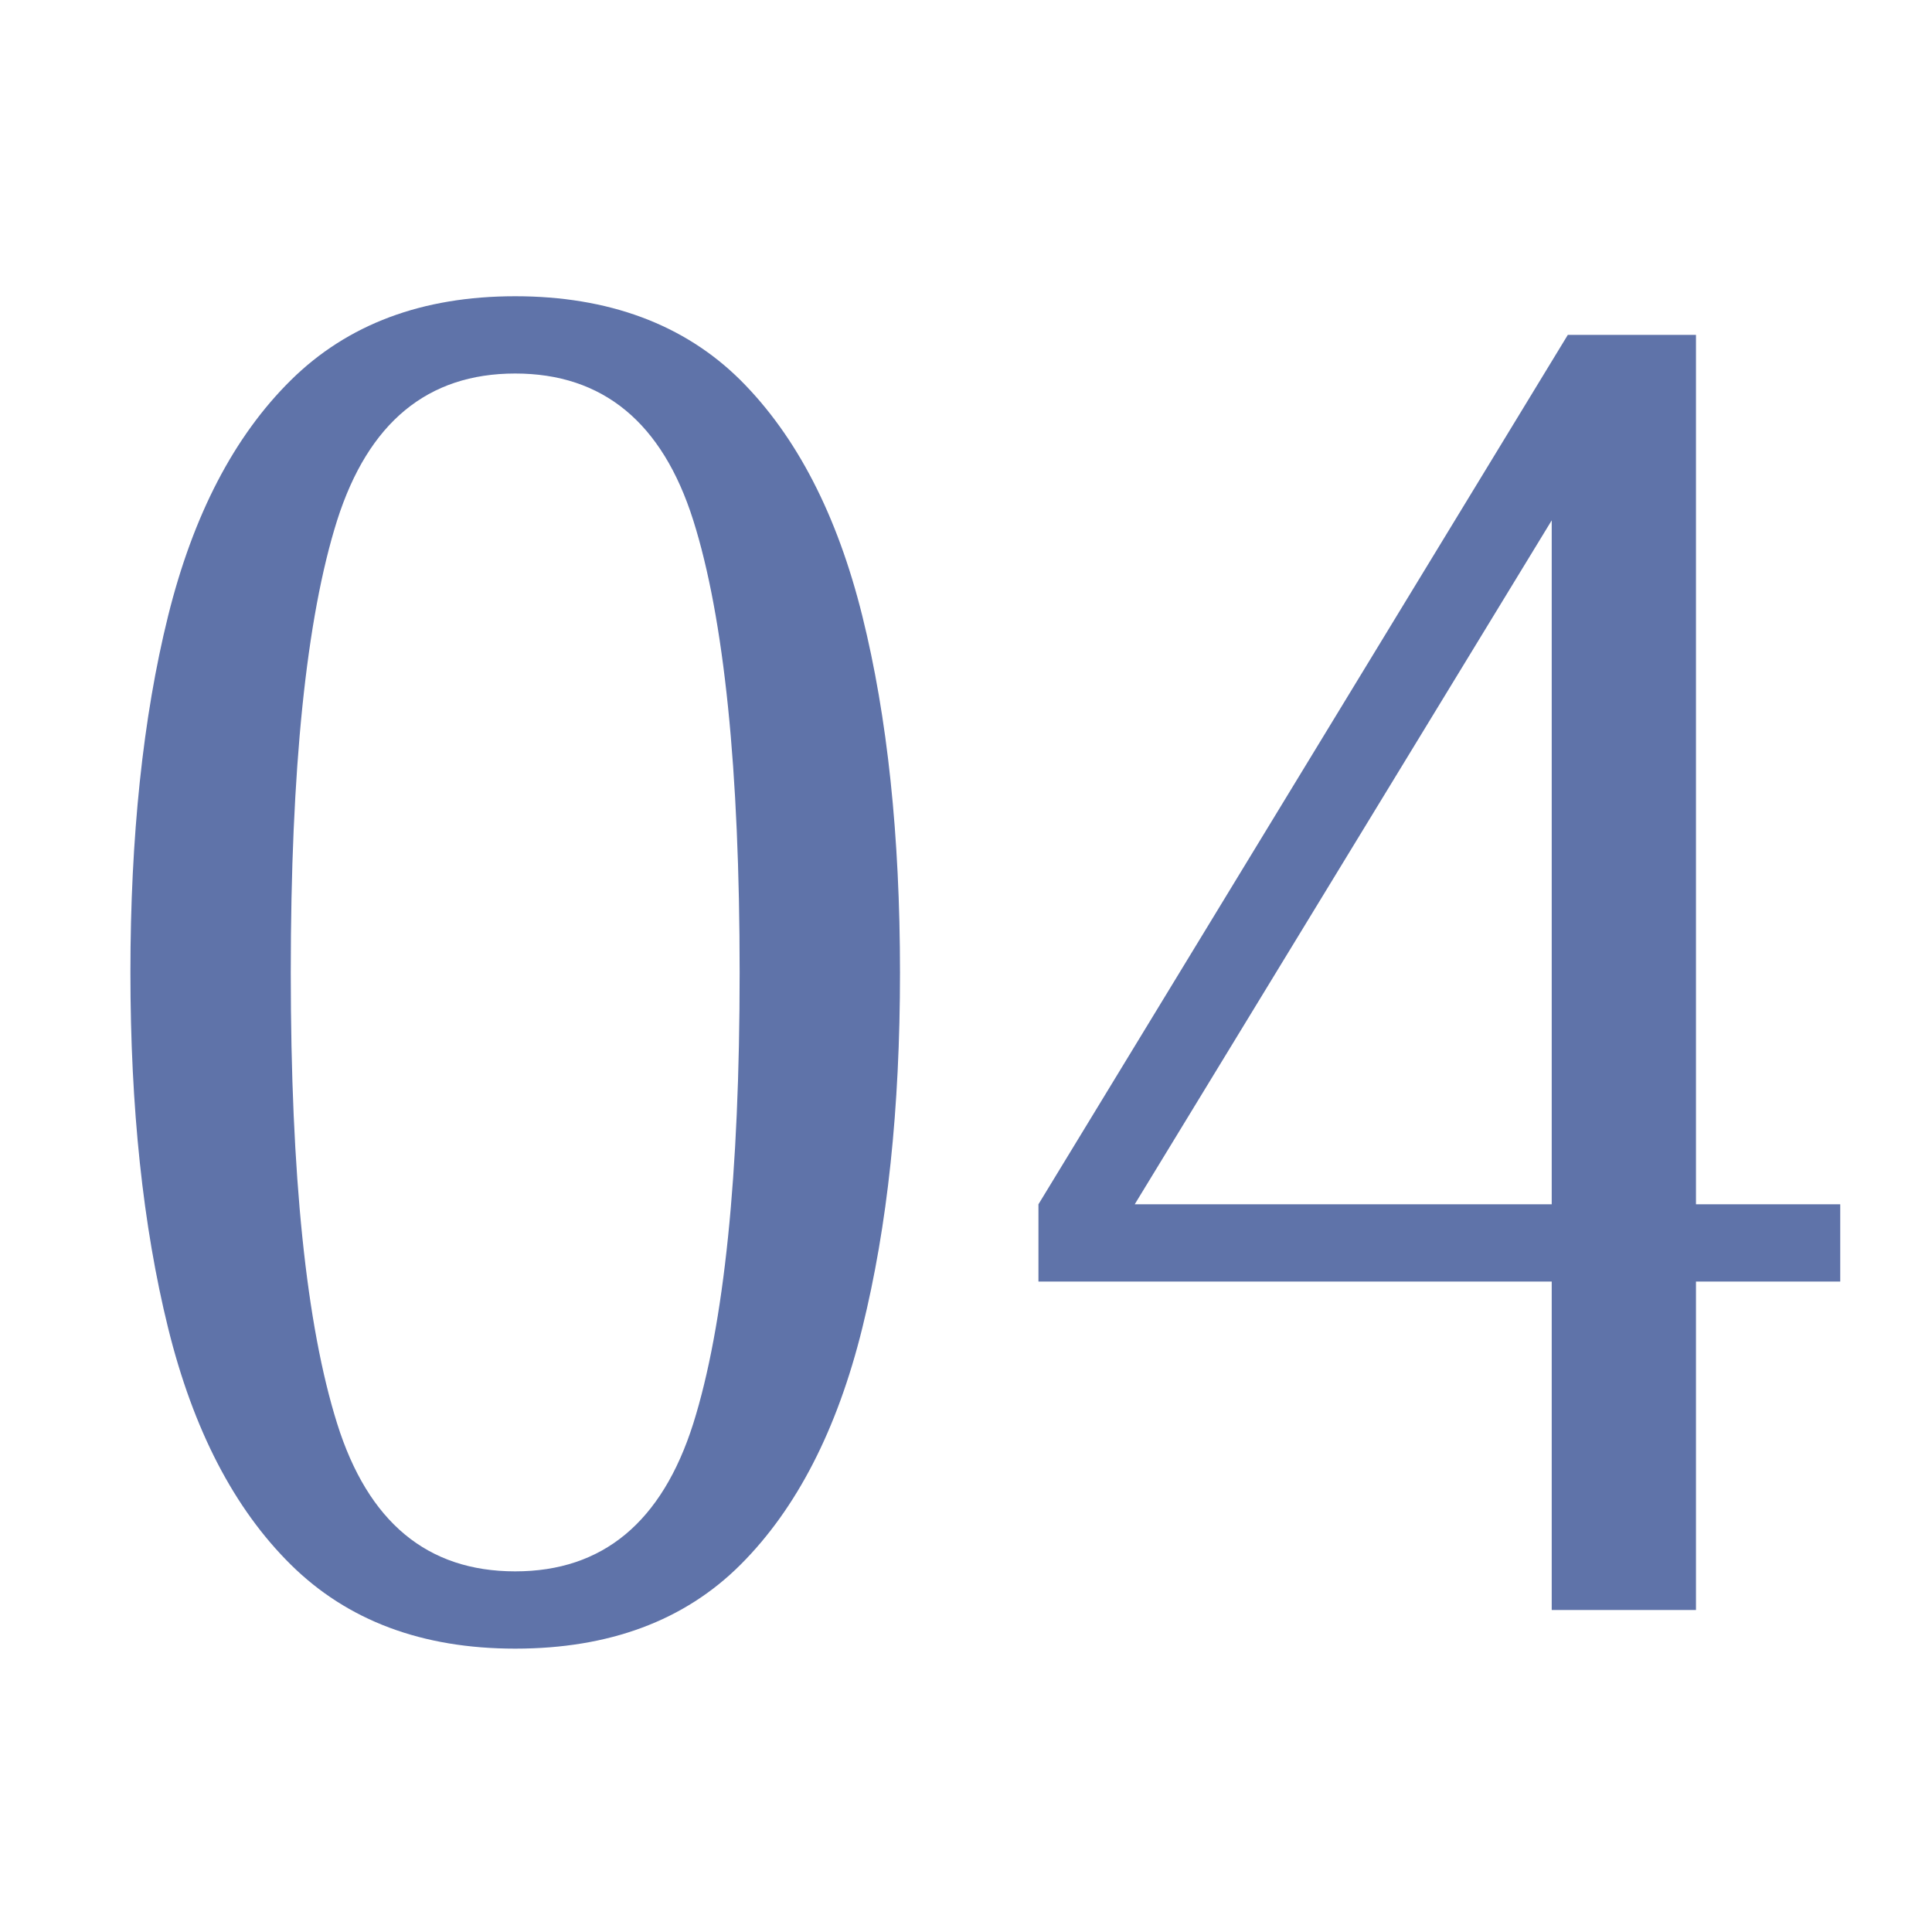
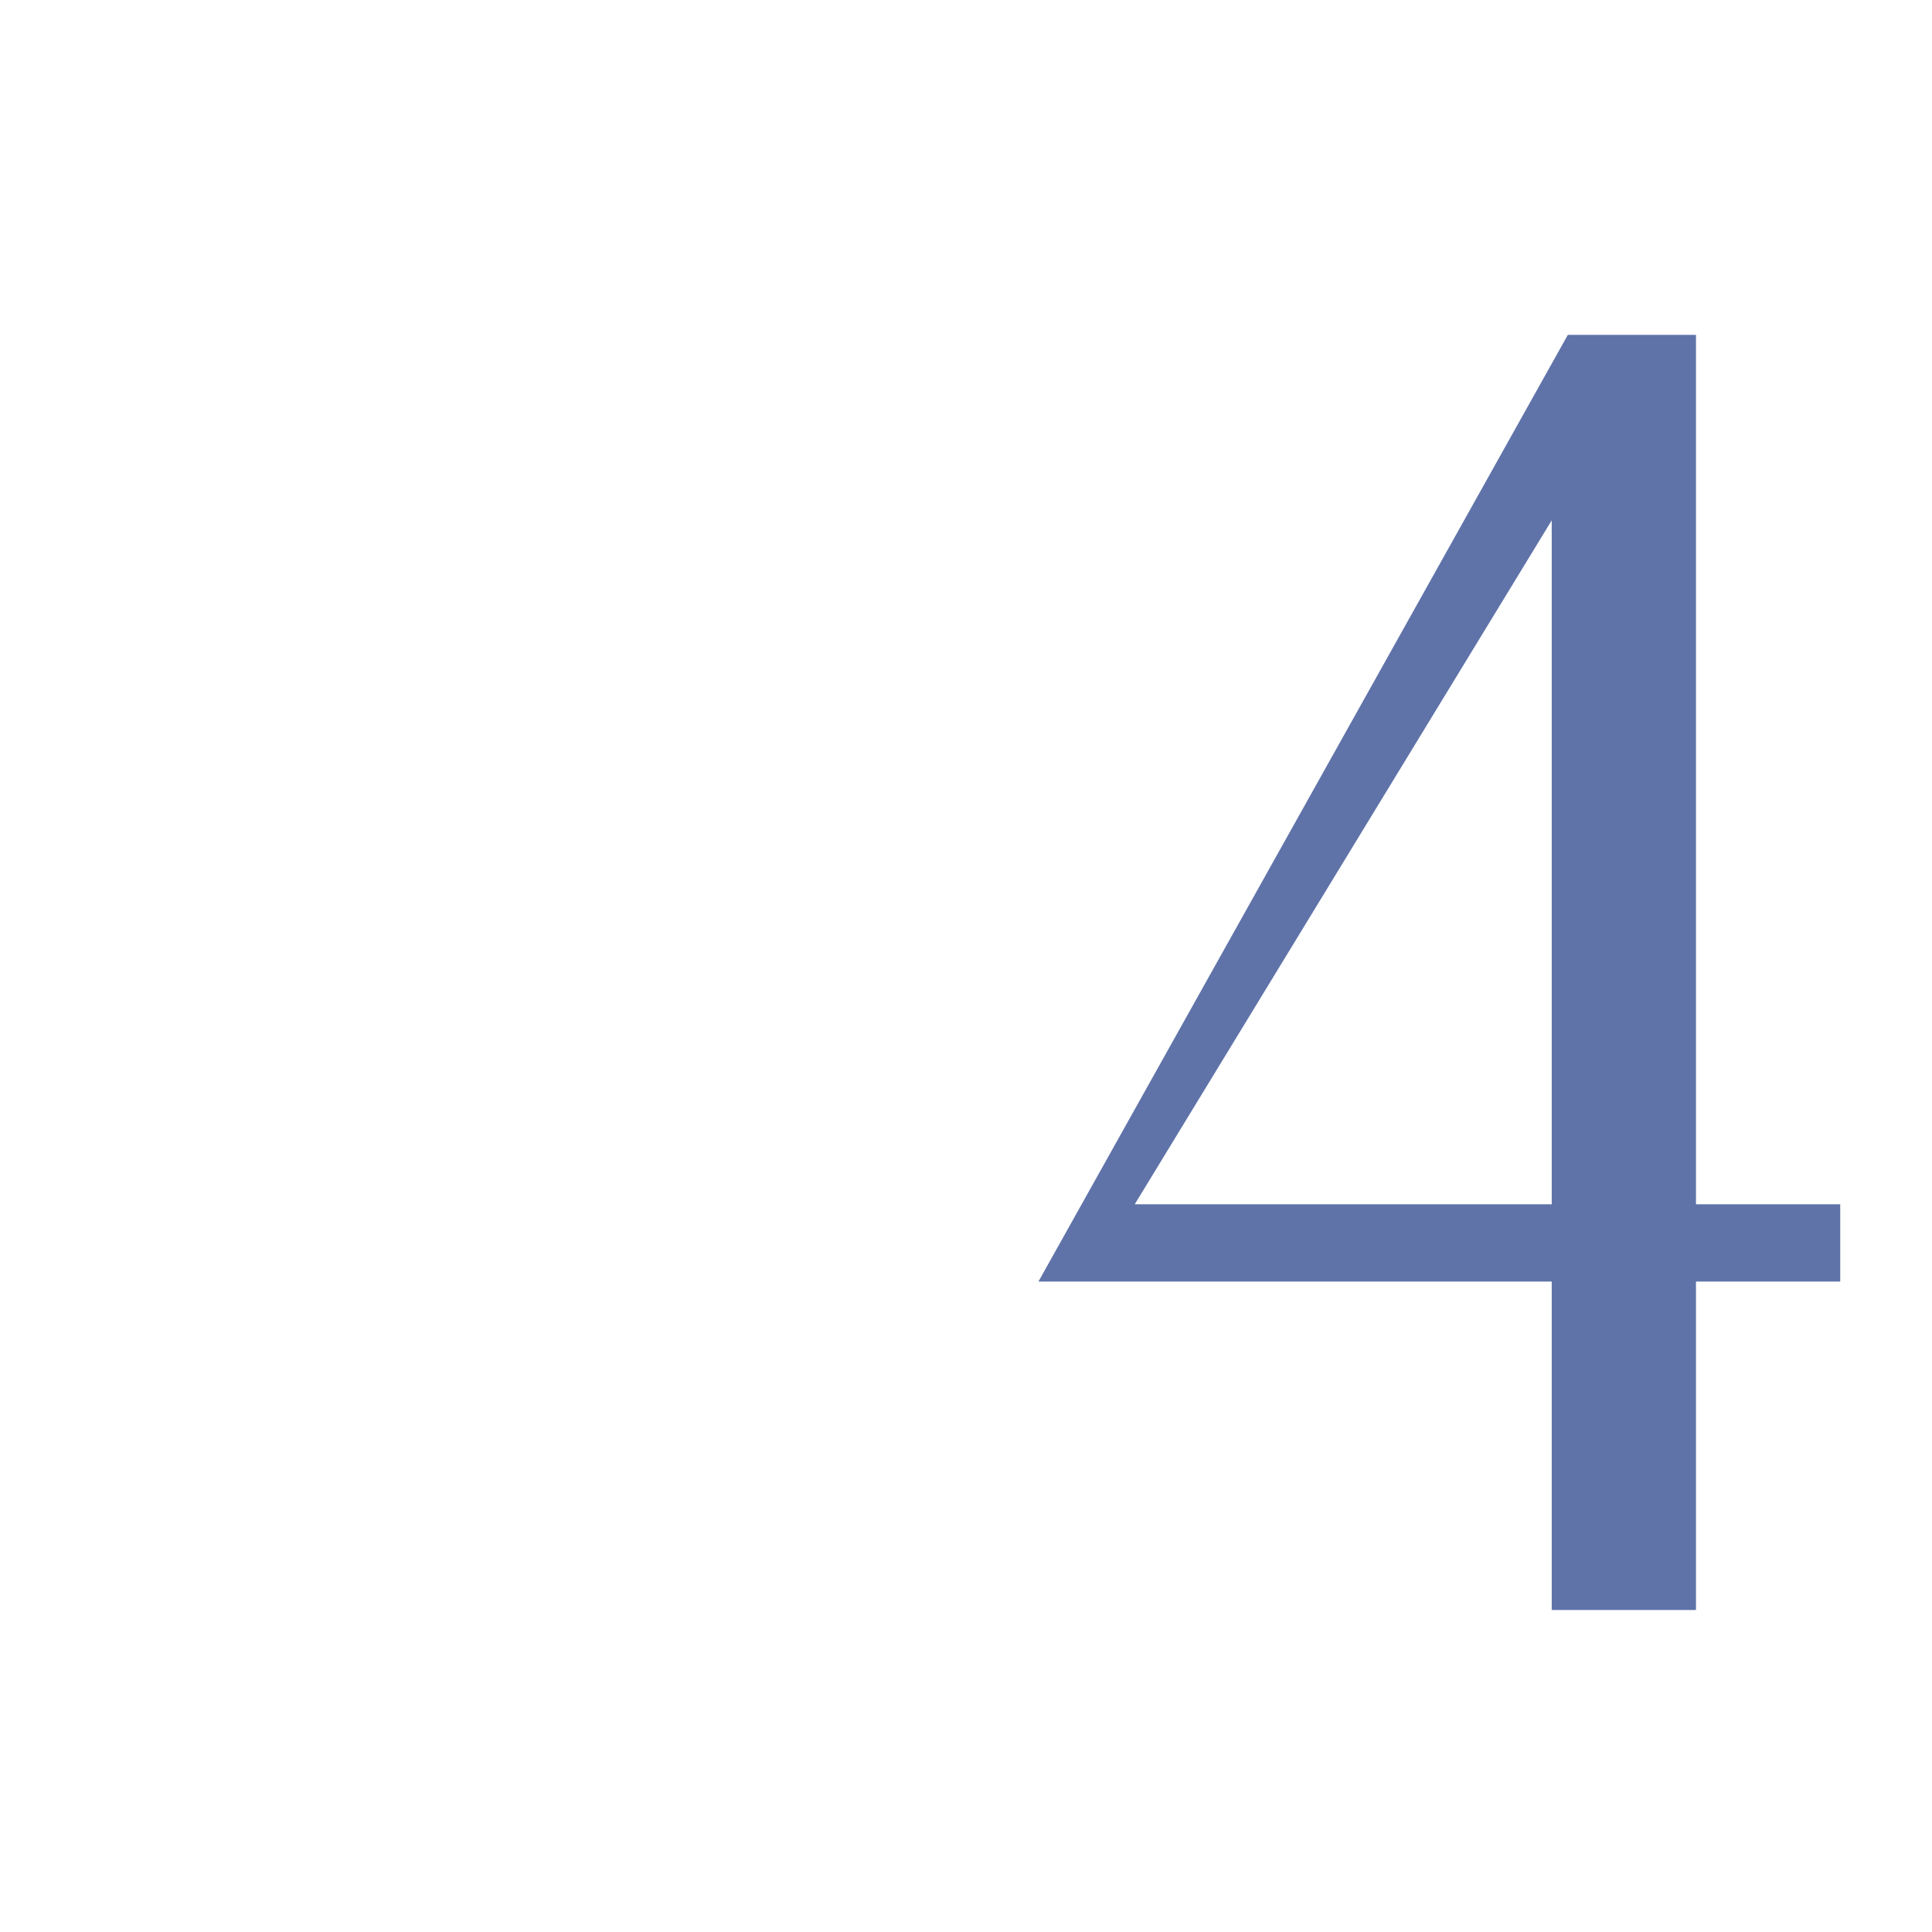
<svg xmlns="http://www.w3.org/2000/svg" id="_イヤー_2" viewBox="0 0 60 60">
  <defs>
    <style>.cls-1{fill:none;}.cls-2{clip-path:url(#clippath);}.cls-3{fill:#1b3784;}.cls-4{opacity:.7;}</style>
    <clipPath id="clippath">
      <rect class="cls-1" width="60" height="60" />
    </clipPath>
  </defs>
  <g id="design">
    <g class="cls-2">
      <g class="cls-4">
-         <path class="cls-3" d="M16,51.2c-2.89,0-5.21-.87-6.97-2.61-1.76-1.74-3.03-4.19-3.81-7.35-.78-3.16-1.17-6.84-1.17-11.04s.39-7.93,1.17-11.07c.78-3.14,2.05-5.58,3.81-7.32,1.76-1.74,4.08-2.61,6.97-2.61s5.25,.87,7,2.61c1.74,1.74,3,4.18,3.78,7.32,.78,3.14,1.17,6.83,1.17,11.07s-.39,7.88-1.17,11.04c-.78,3.16-2.04,5.61-3.78,7.35-1.74,1.74-4.08,2.61-7,2.61Zm0-2.4c2.72,0,4.56-1.53,5.53-4.59,.96-3.06,1.44-7.73,1.44-14.01s-.48-11-1.44-14.04c-.96-3.04-2.81-4.56-5.53-4.56s-4.56,1.52-5.53,4.56c-.96,3.04-1.44,7.72-1.44,14.04s.48,10.95,1.44,14.01,2.8,4.59,5.53,4.59Z" />
-         <path class="cls-3" d="M48.19,50v-10.2h-15.94v-2.4L48.69,10.4h3.98v27h4.48v2.4h-4.48v10.2h-4.48Zm-12.95-12.6h12.95V16.16l-12.95,21.24Z" />
+         <path class="cls-3" d="M48.19,50v-10.2h-15.94L48.69,10.4h3.98v27h4.48v2.4h-4.48v10.2h-4.48Zm-12.95-12.6h12.95V16.16l-12.95,21.24Z" />
      </g>
    </g>
  </g>
</svg>